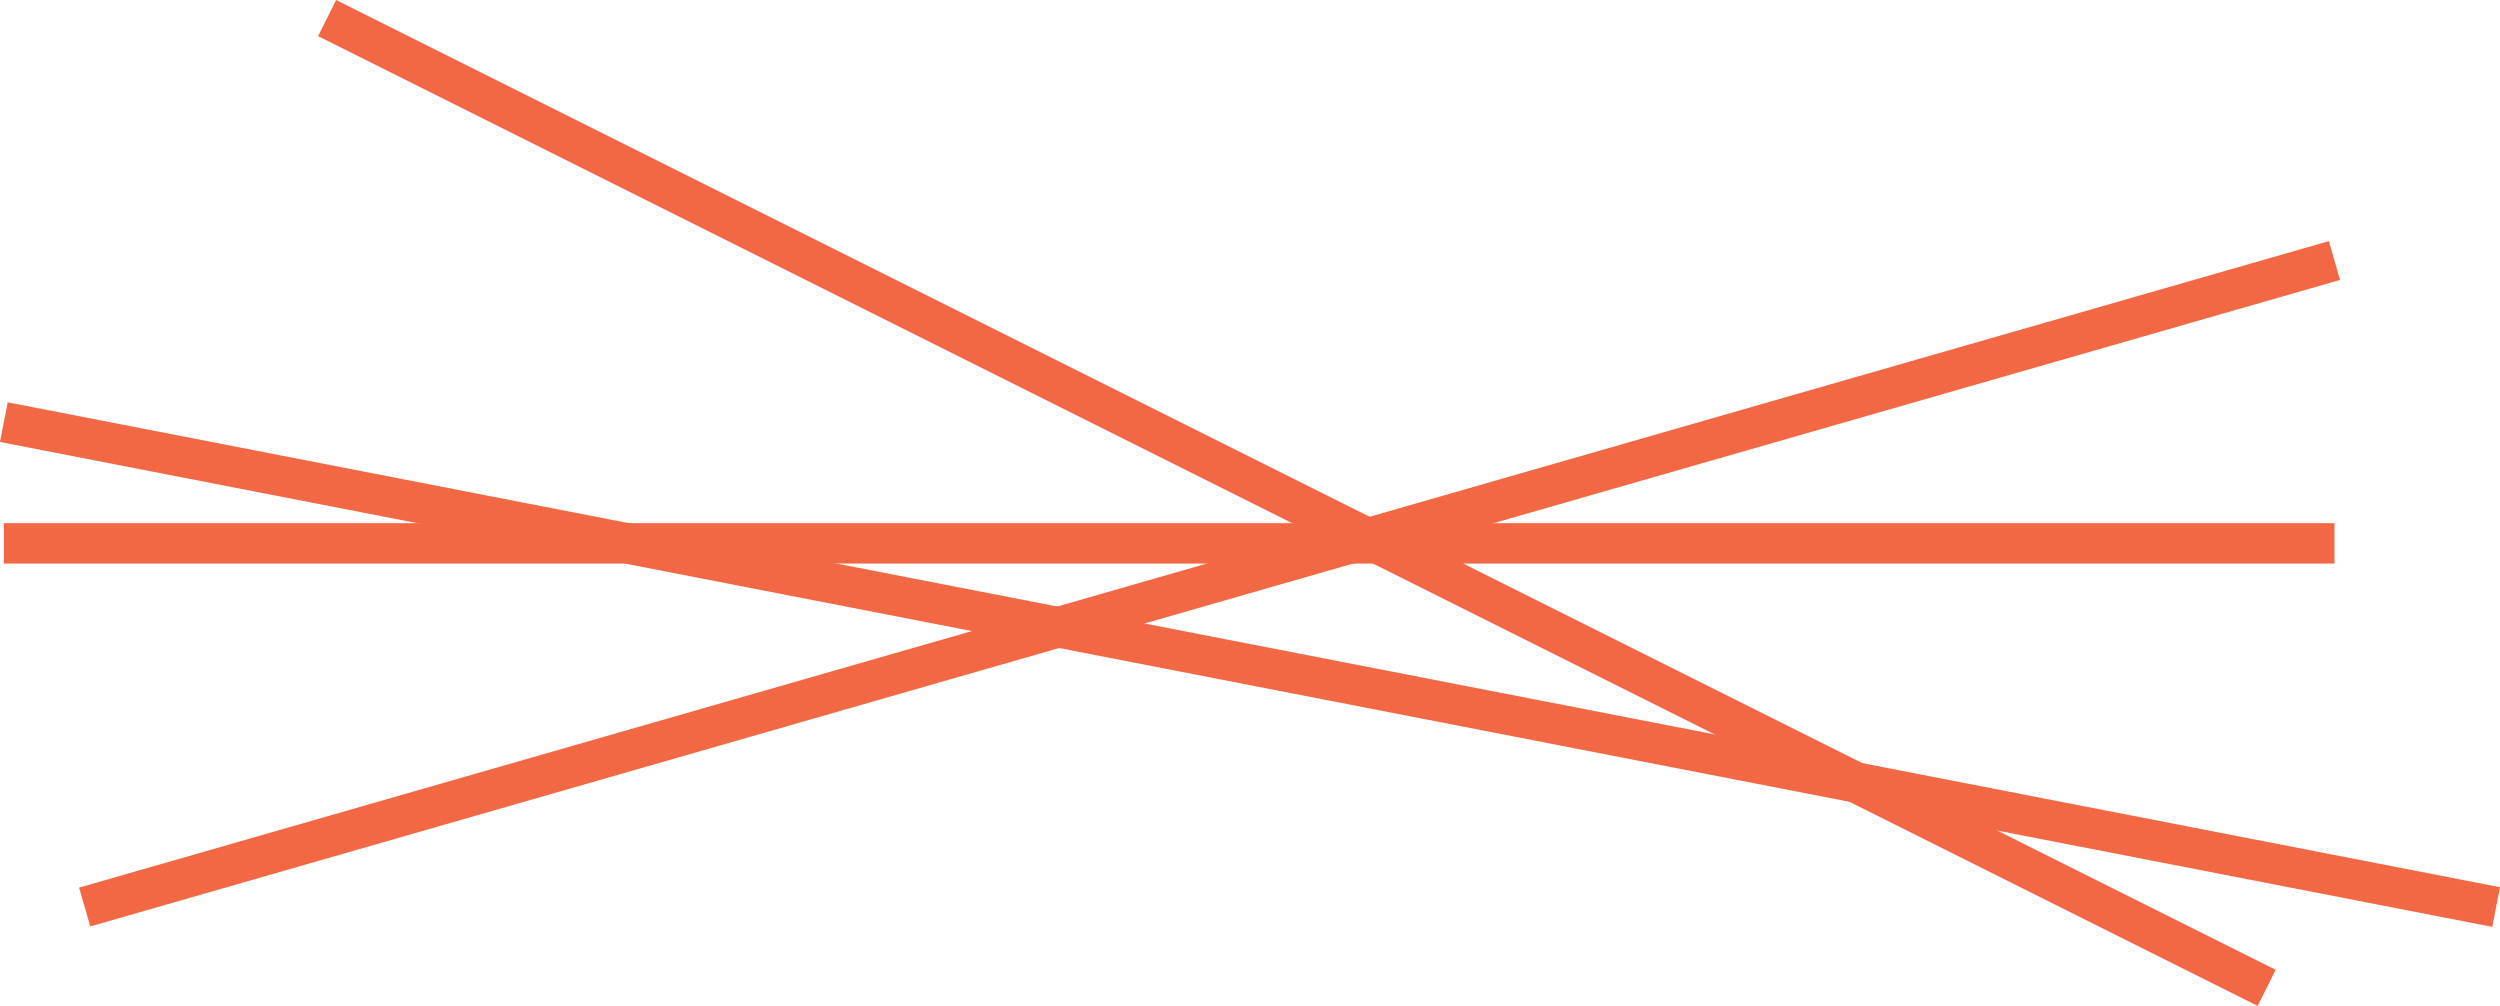
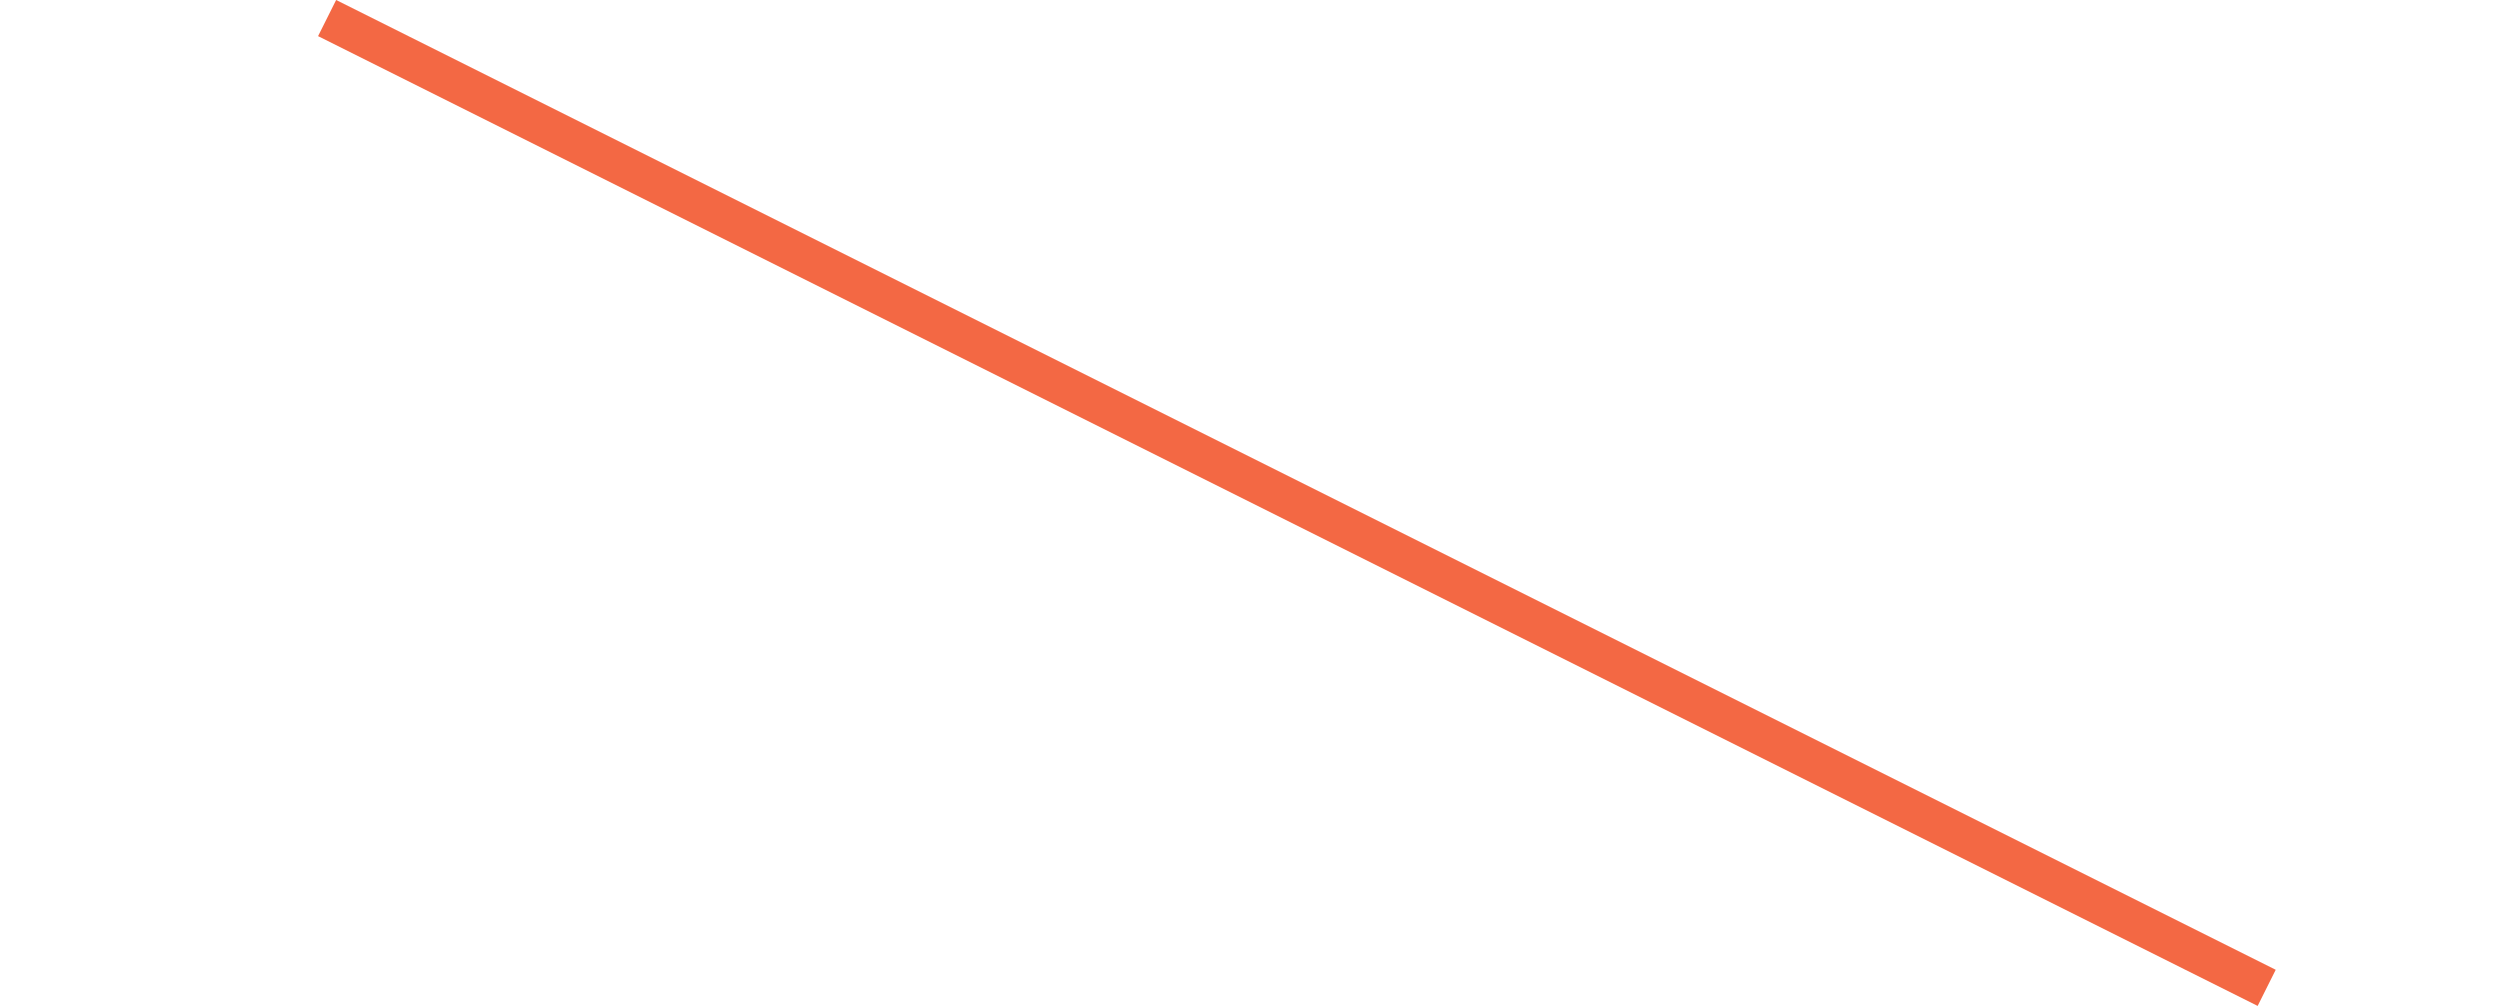
<svg xmlns="http://www.w3.org/2000/svg" width="61.869" height="24.894" viewBox="0 0 61.869 24.894">
  <defs>
    <style>.a{fill:none;stroke:#f36844;}</style>
  </defs>
  <g transform="translate(-1612.405 -64.053)">
    <line class="a" x2="48" y2="24" transform="translate(1620.5 64.5)" />
-     <line class="a" y1="16" x2="55.678" transform="translate(1614.5 70.5)" />
-     <line class="a" x2="61.678" y2="12" transform="translate(1612.5 74.5)" />
-     <line class="a" x2="57.678" transform="translate(1612.5 77.5)" />
  </g>
</svg>